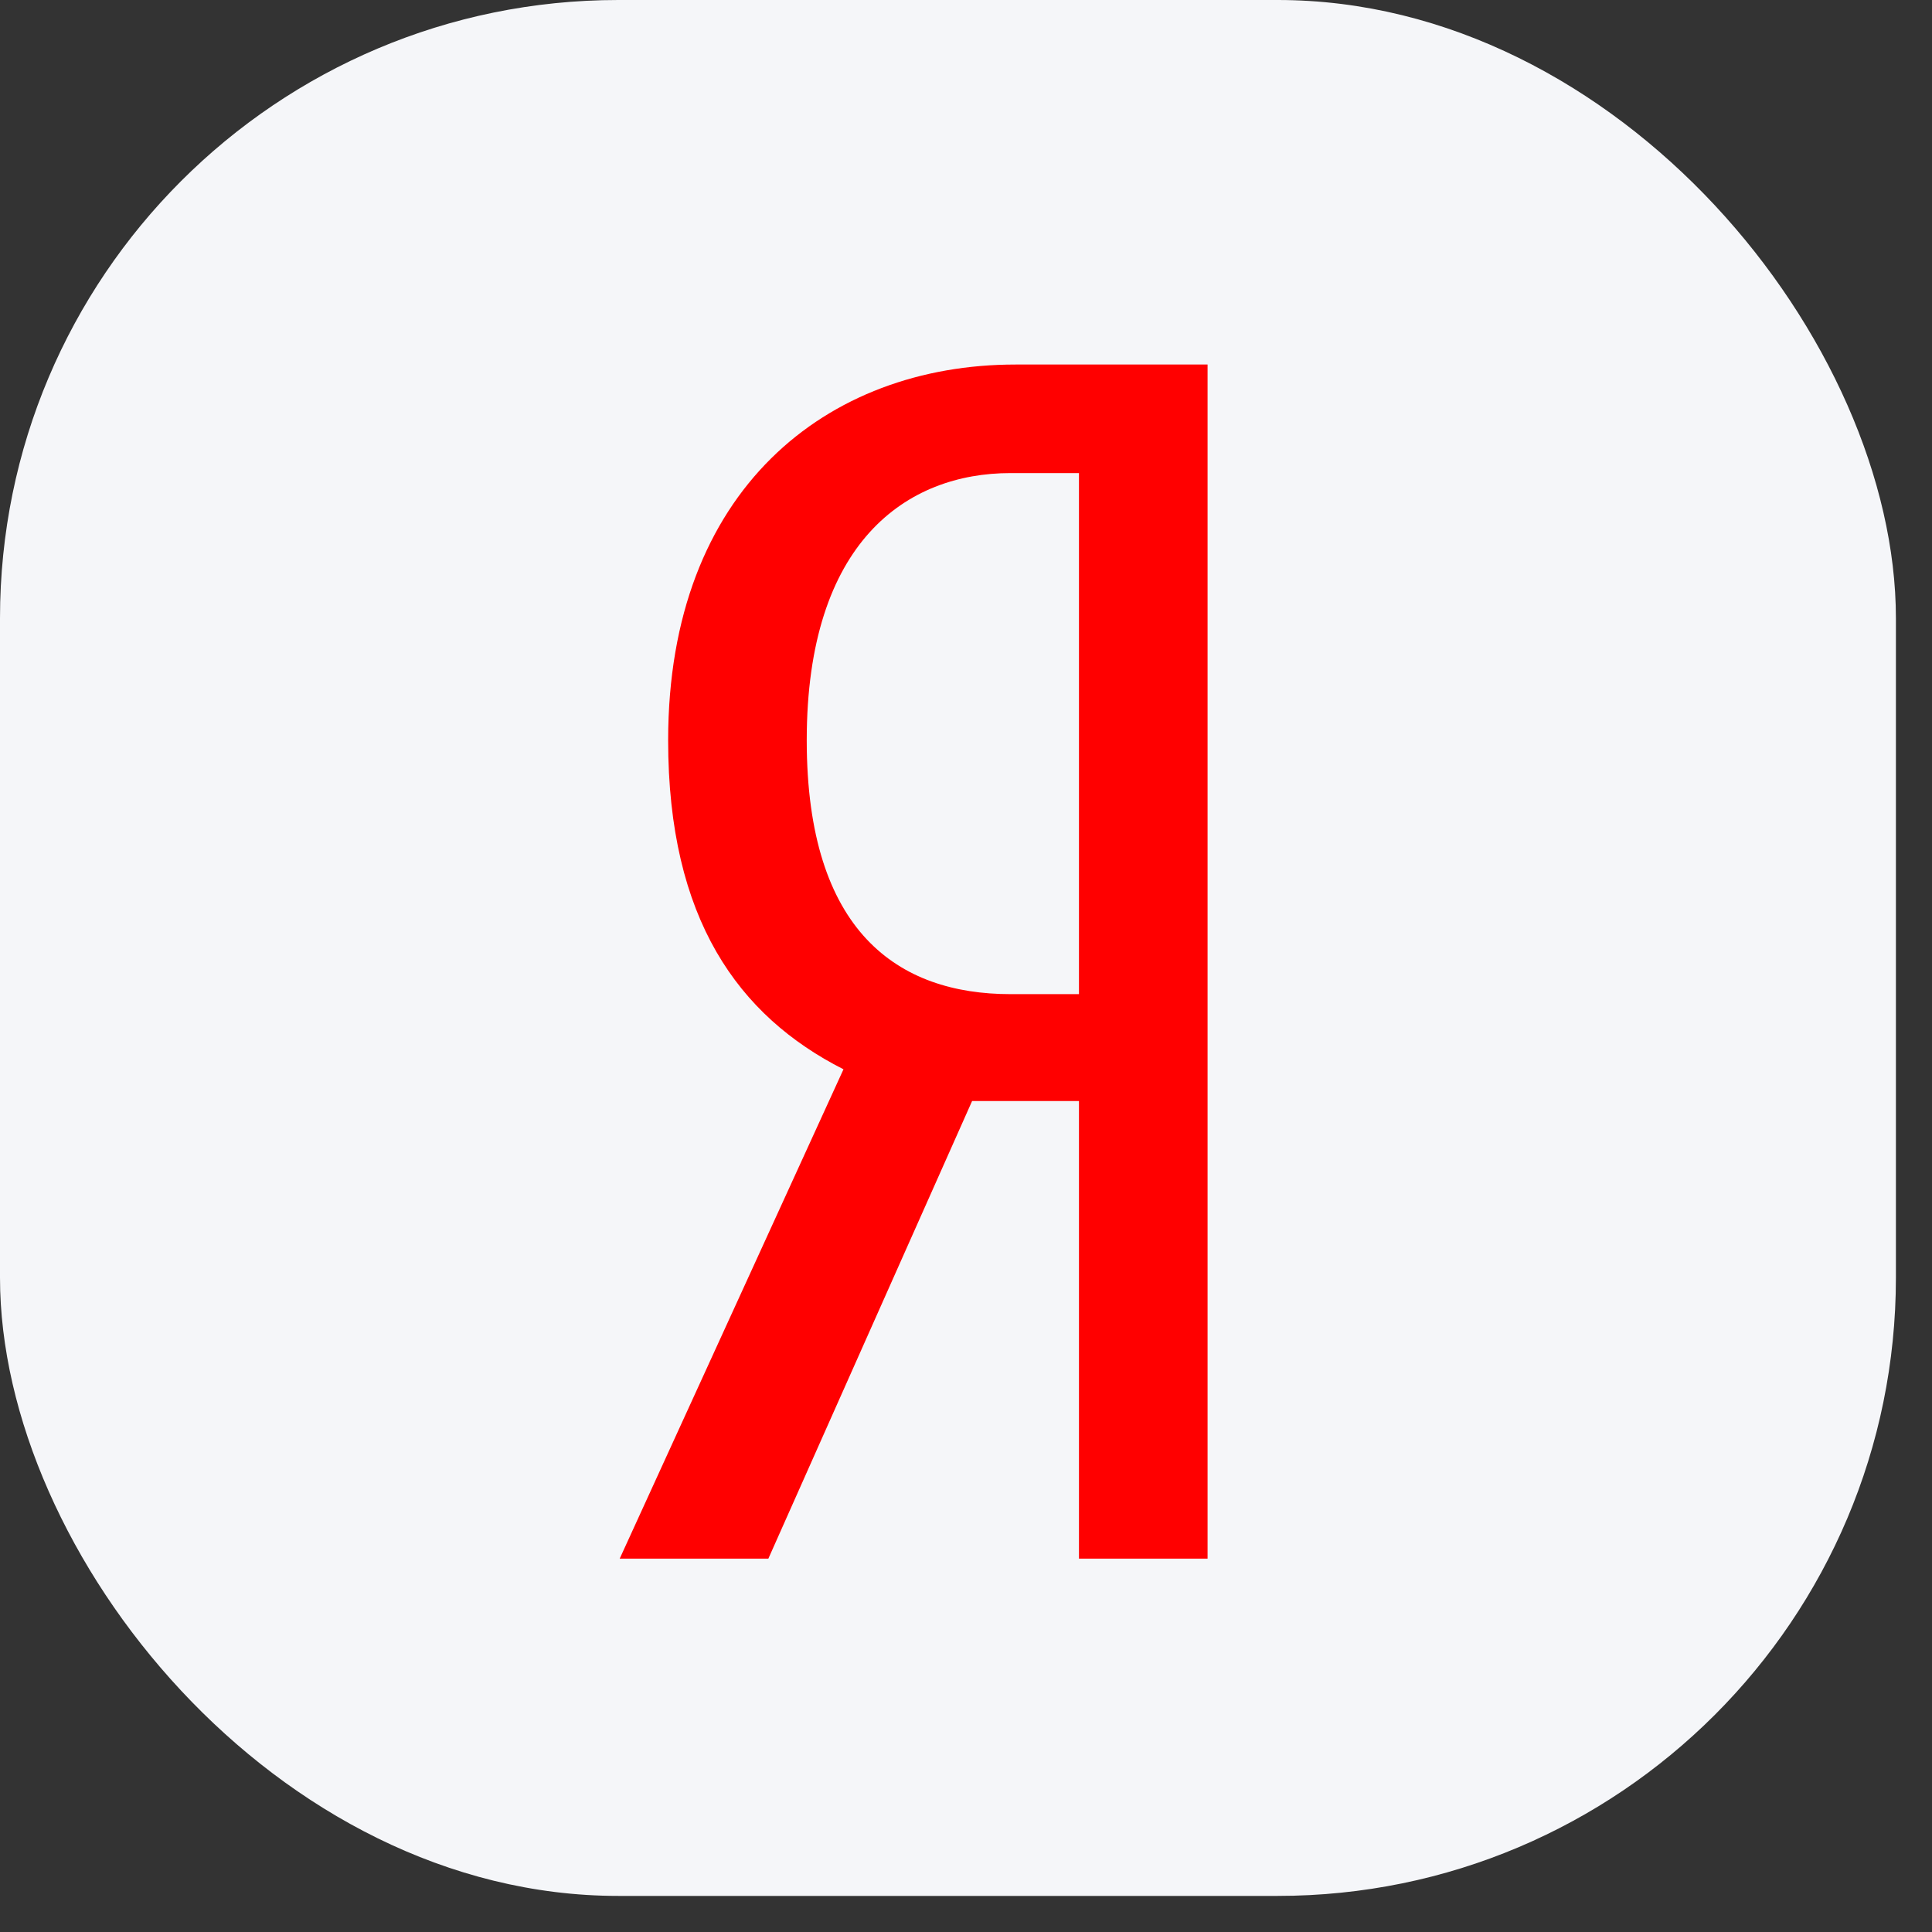
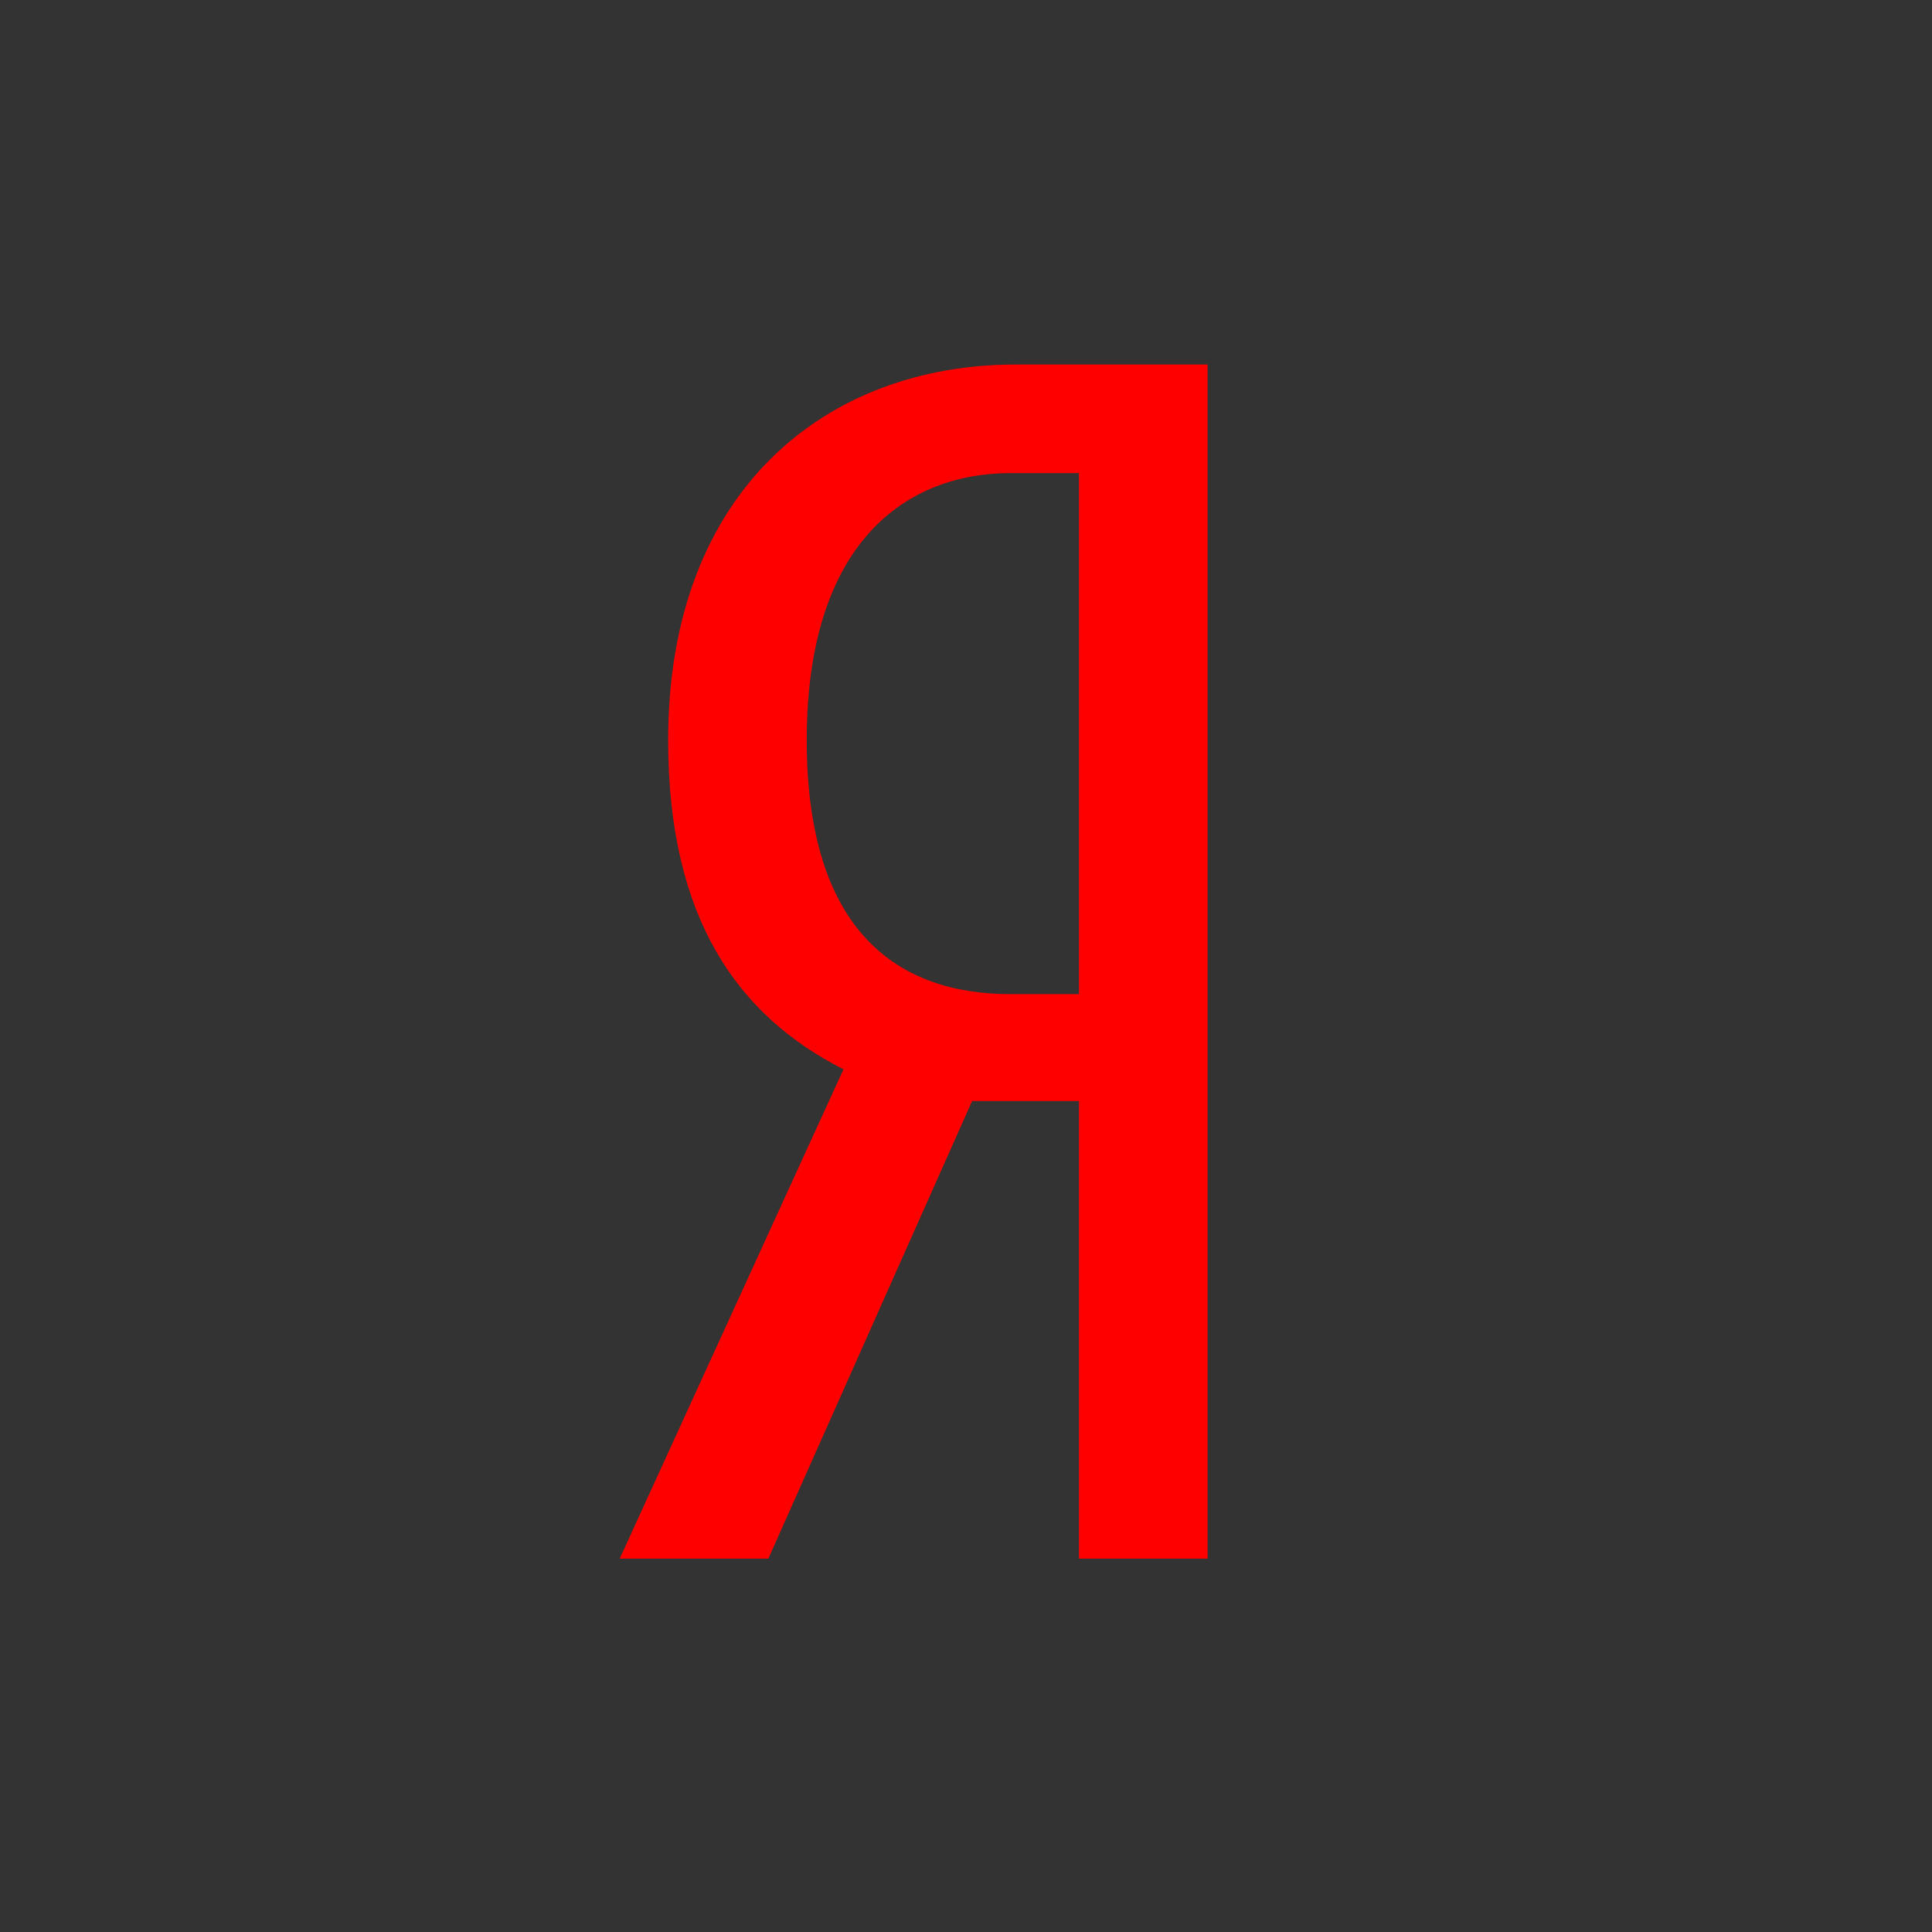
<svg xmlns="http://www.w3.org/2000/svg" width="53" height="53" viewBox="0 0 53 53" fill="none">
  <rect x="0" y="0" width="53" height="53" fill="#333333" stroke="none" />
-   <rect width="52.01" height="52.01" rx="16.96" fill="#F5F6F9" />
  <path d="M26.667 30.205L21.078 42.758H17L23.139 29.334C20.253 27.868 18.329 25.211 18.329 20.308C18.329 13.436 22.681 10 27.858 10H33.127V42.758H29.599V30.205H26.667ZM29.599 12.978H27.721C24.88 12.978 22.131 14.856 22.131 20.308C22.131 25.577 24.651 27.272 27.721 27.272H29.599V12.978Z" fill="#FF0000" />
</svg>